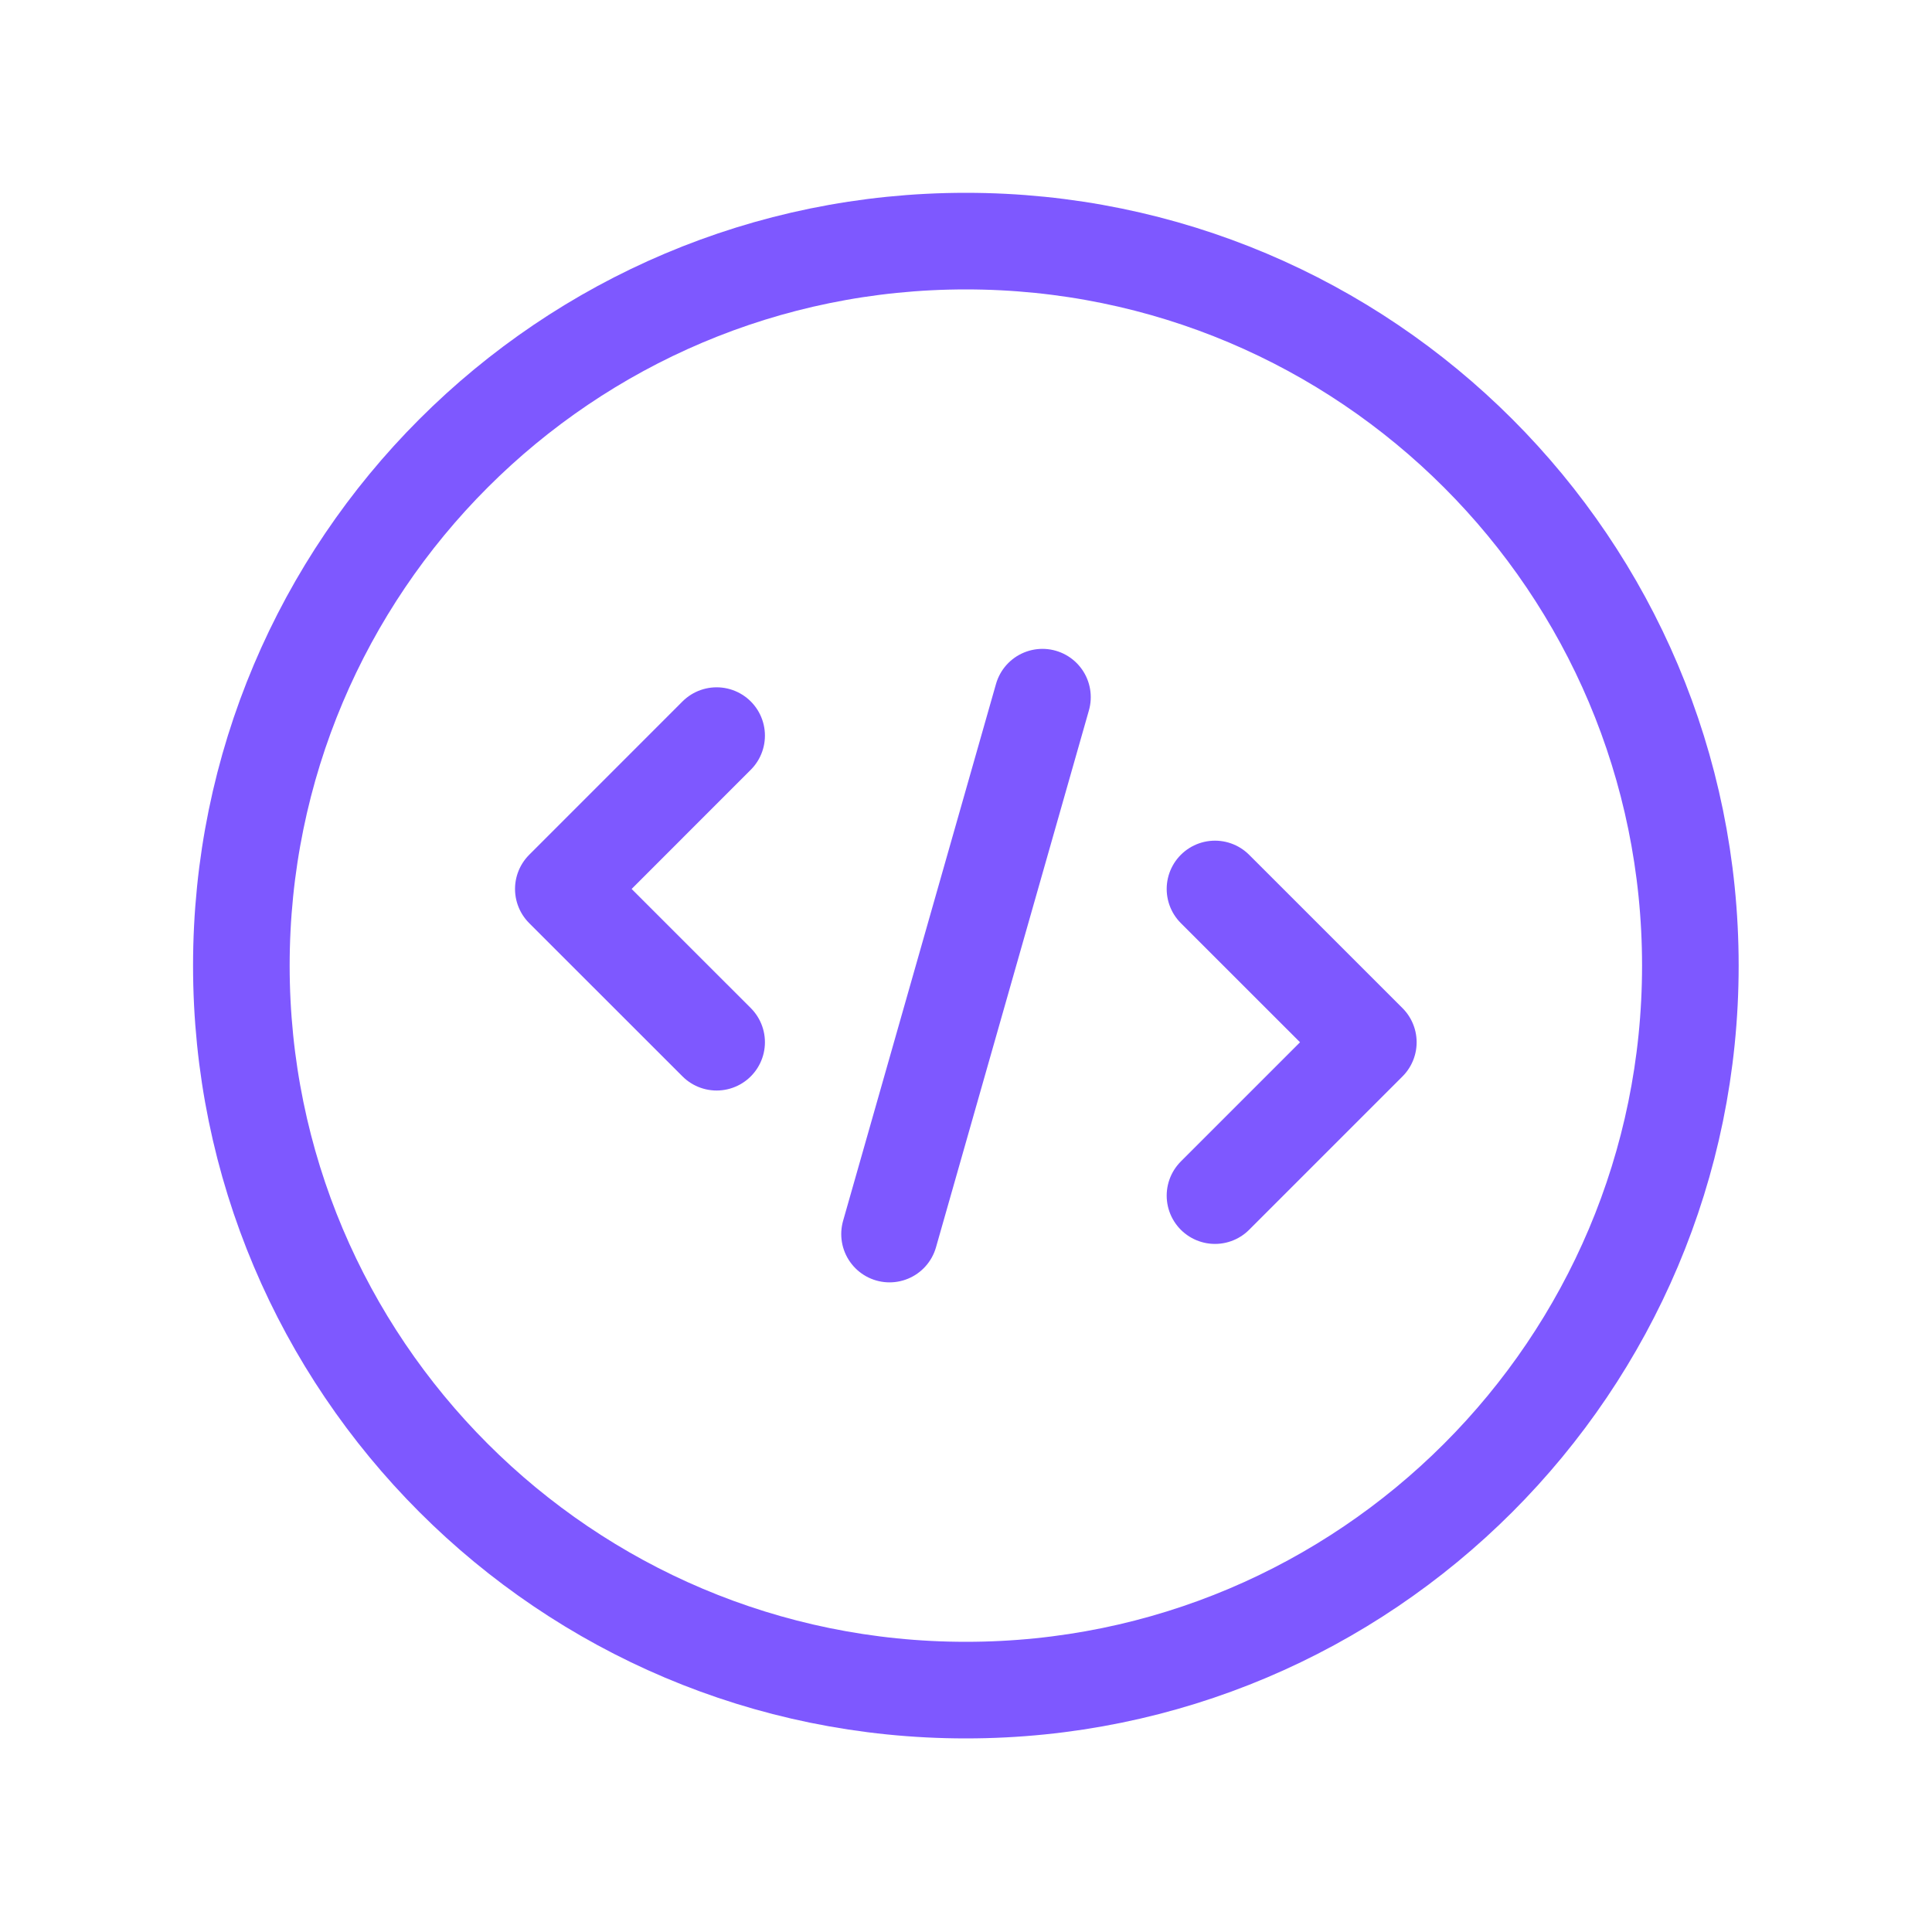
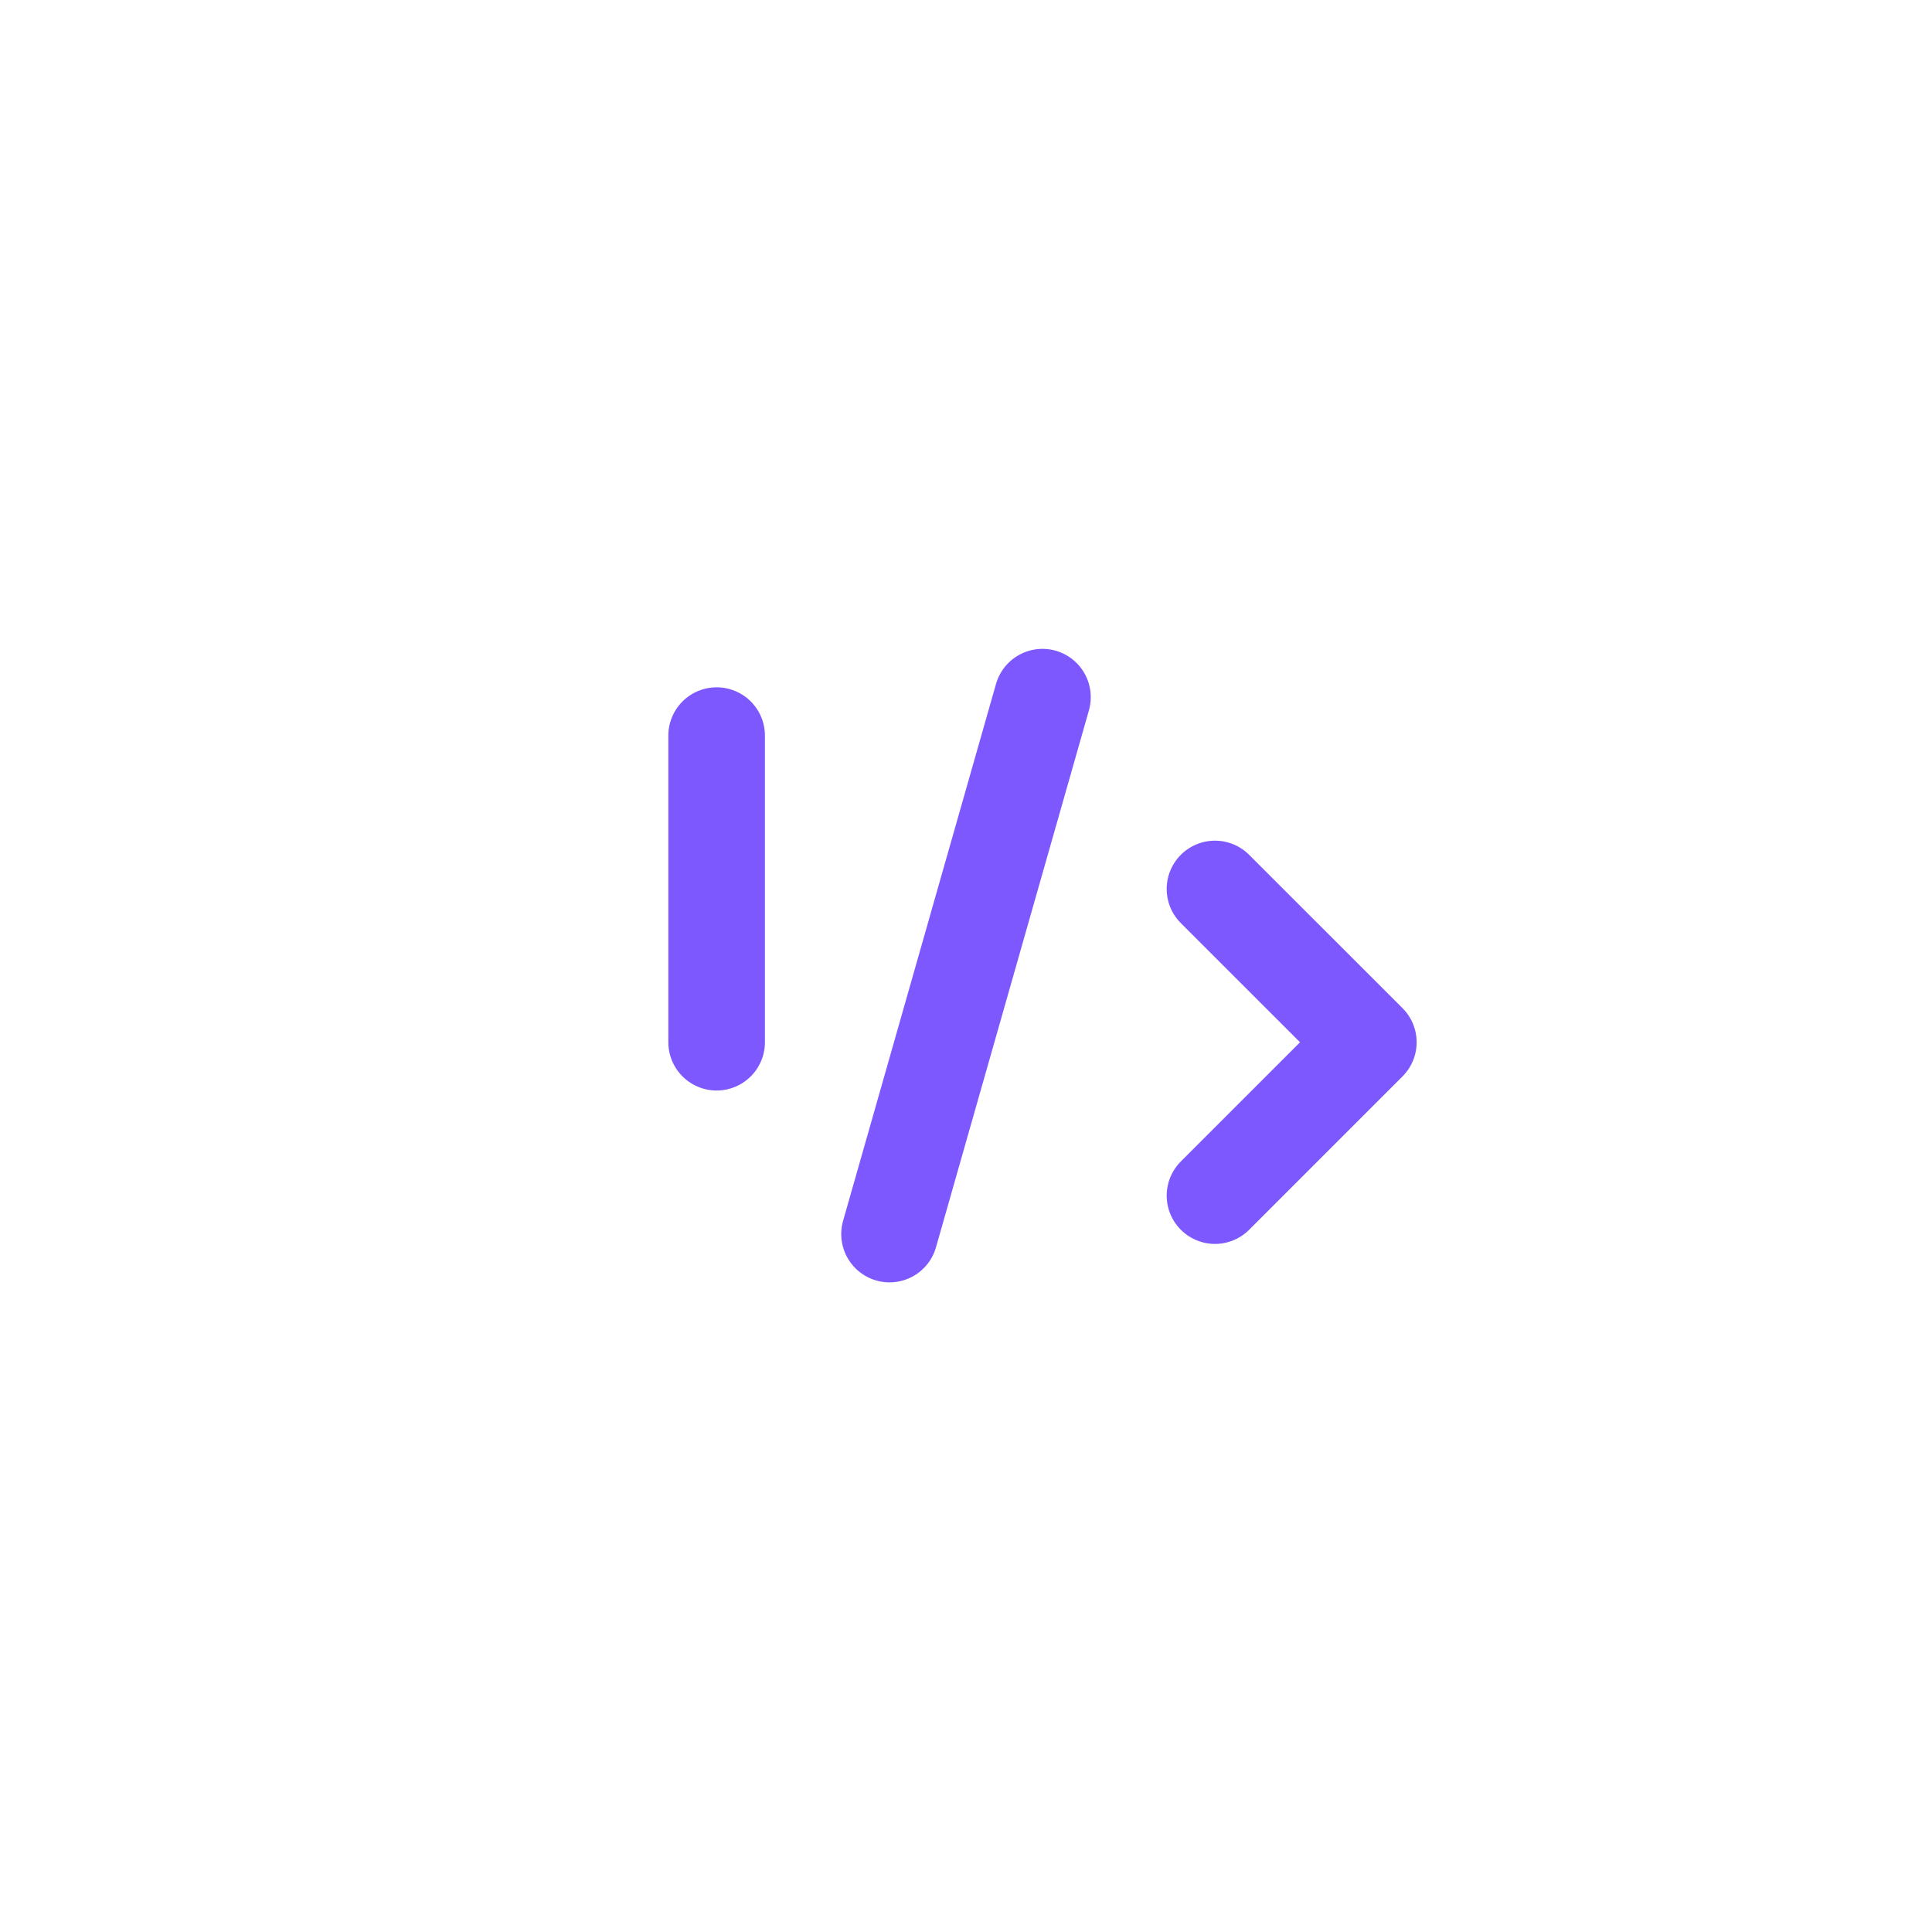
<svg xmlns="http://www.w3.org/2000/svg" width="40" height="40" viewBox="0 0 40 40" fill="none">
  <path d="M21.583 14.434L18.417 25.55" stroke="#7E58FF" stroke-width="2" stroke-linecap="round" stroke-linejoin="round" />
-   <path d="M14.837 21.578L11.663 18.405L14.837 15.23" stroke="#7E58FF" stroke-width="2" stroke-linecap="round" stroke-linejoin="round" />
+   <path d="M14.837 21.578L14.837 15.23" stroke="#7E58FF" stroke-width="2" stroke-linecap="round" stroke-linejoin="round" />
  <path d="M25.155 24.754L28.33 21.579L25.155 18.405" stroke="#7E58FF" stroke-width="2" stroke-linecap="round" stroke-linejoin="round" />
-   <path d="M19.997 34.992C28.281 34.992 34.997 28.276 34.997 19.992C34.997 11.707 28.281 4.992 19.997 4.992C11.712 4.992 4.997 11.707 4.997 19.992C4.997 28.276 11.712 34.992 19.997 34.992Z" stroke="#7E58FF" stroke-width="2" stroke-linecap="round" stroke-linejoin="round" />
</svg>